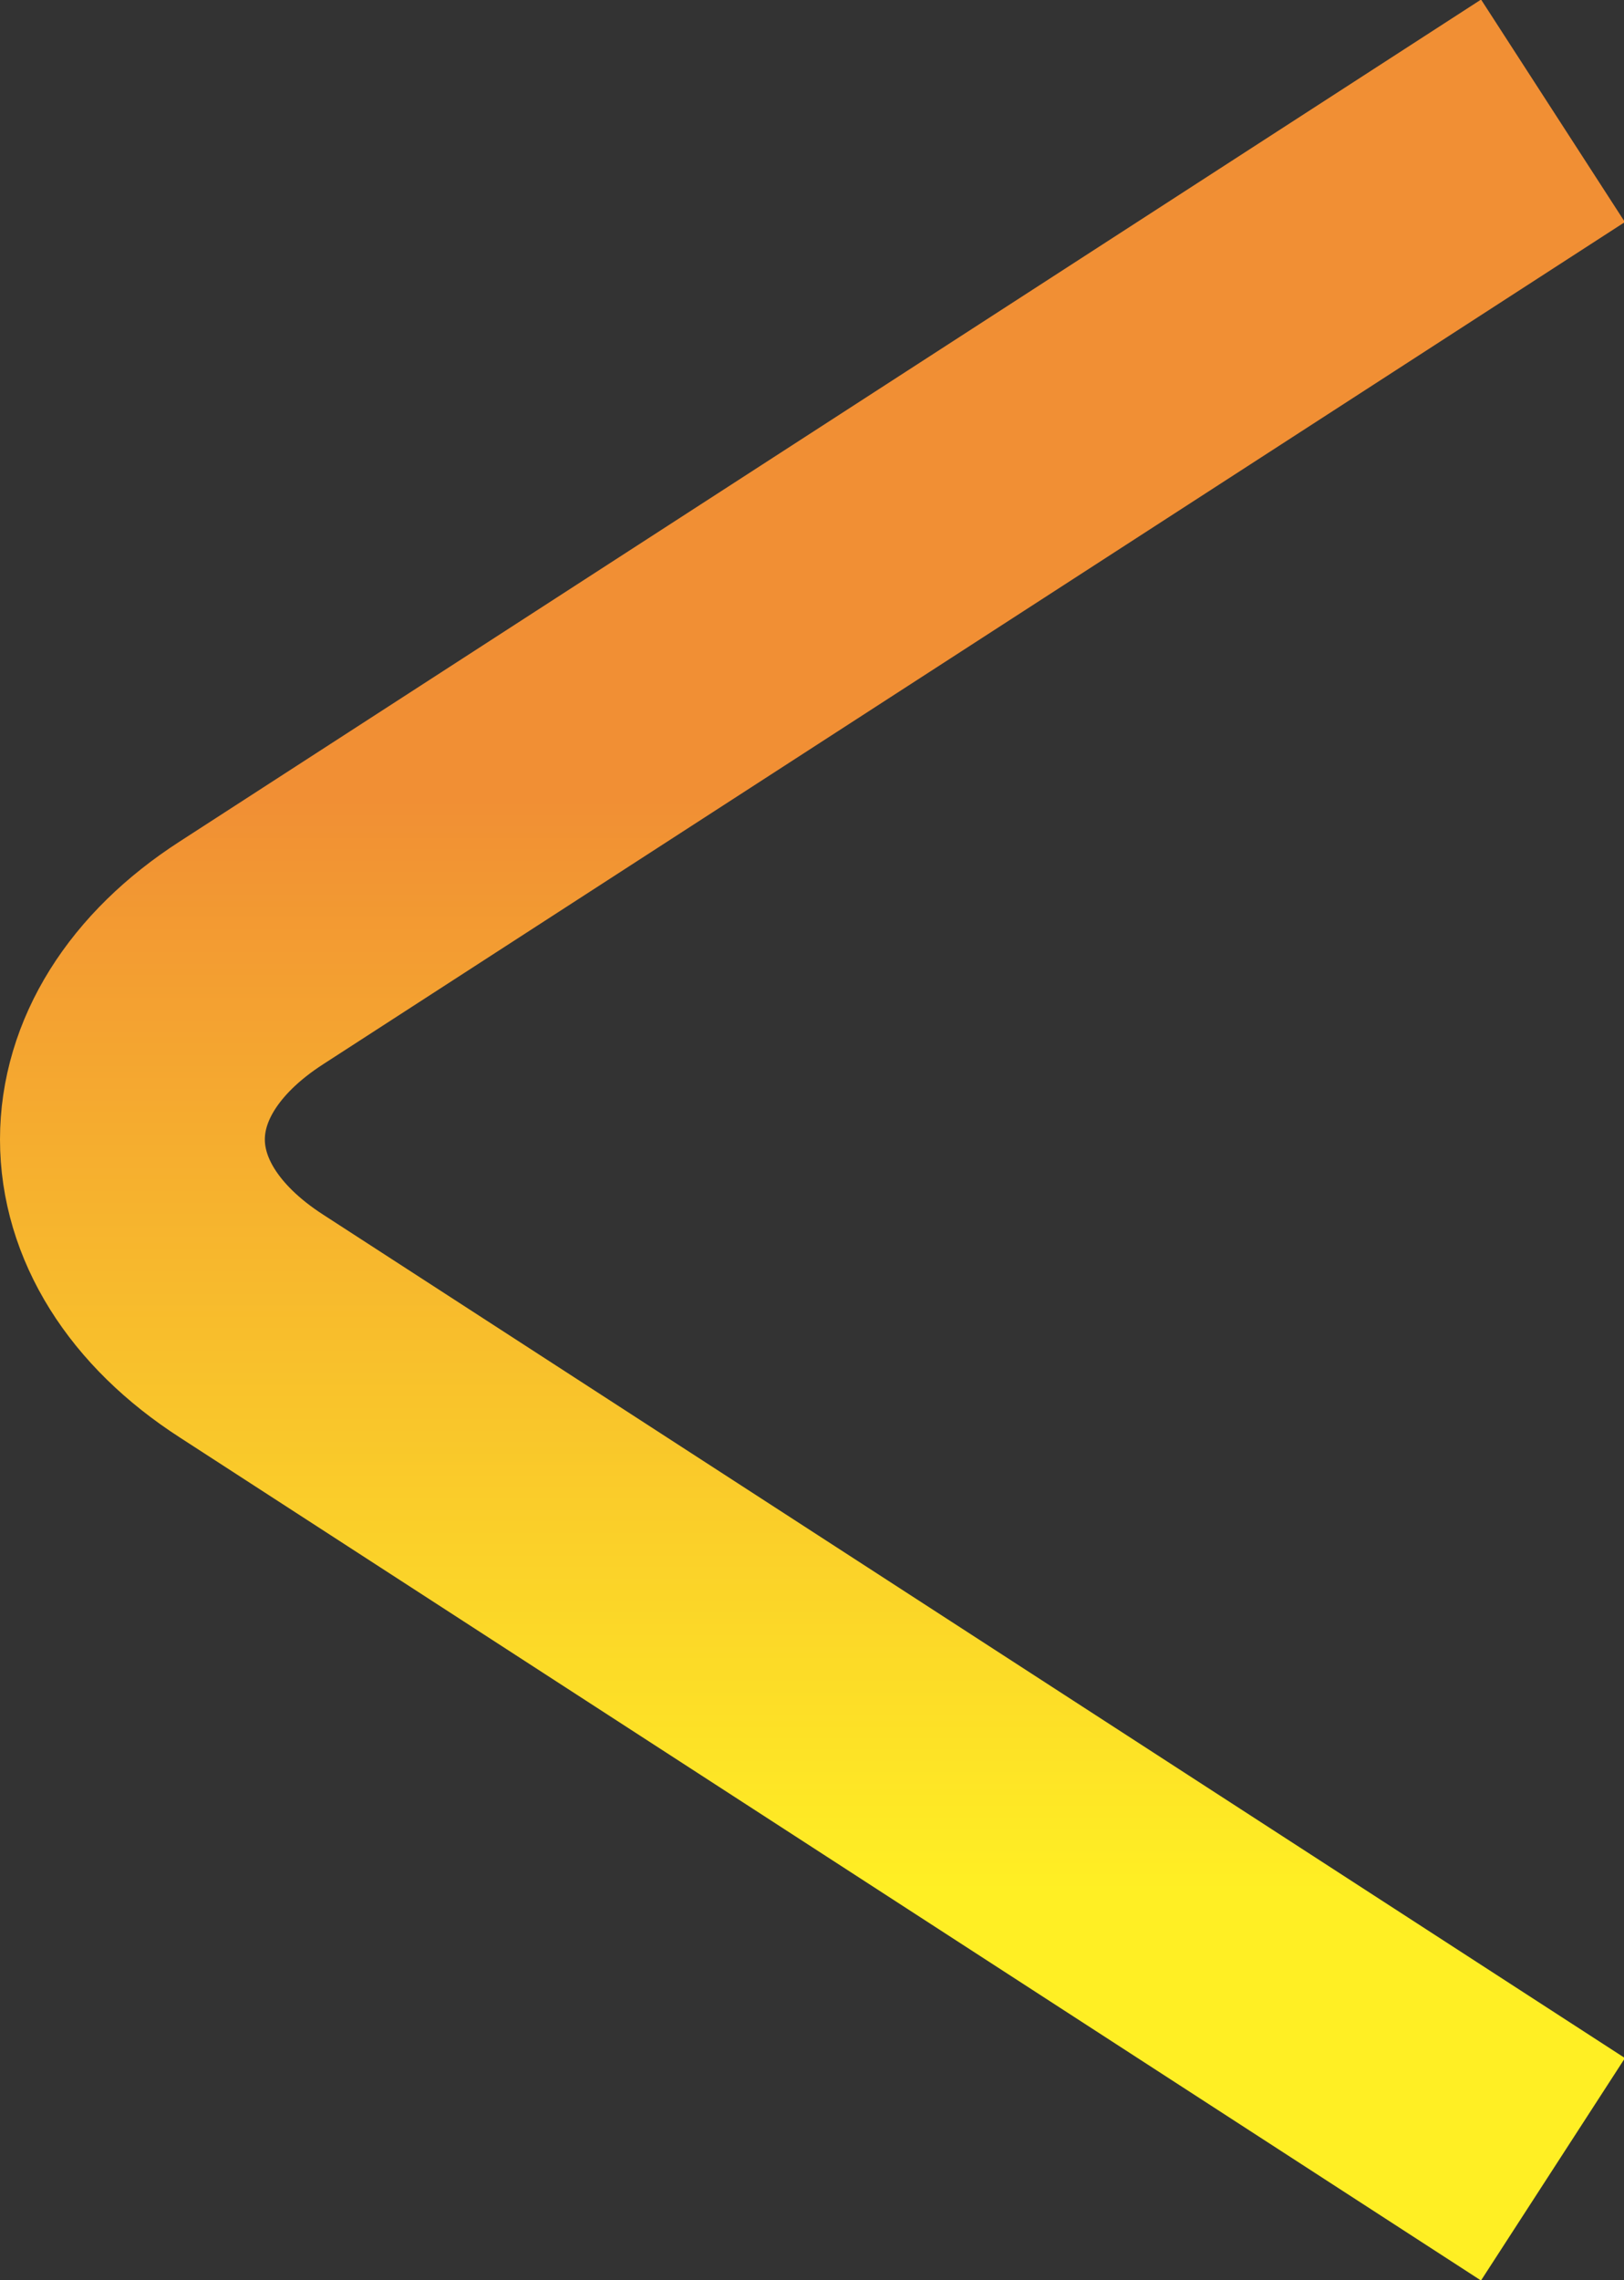
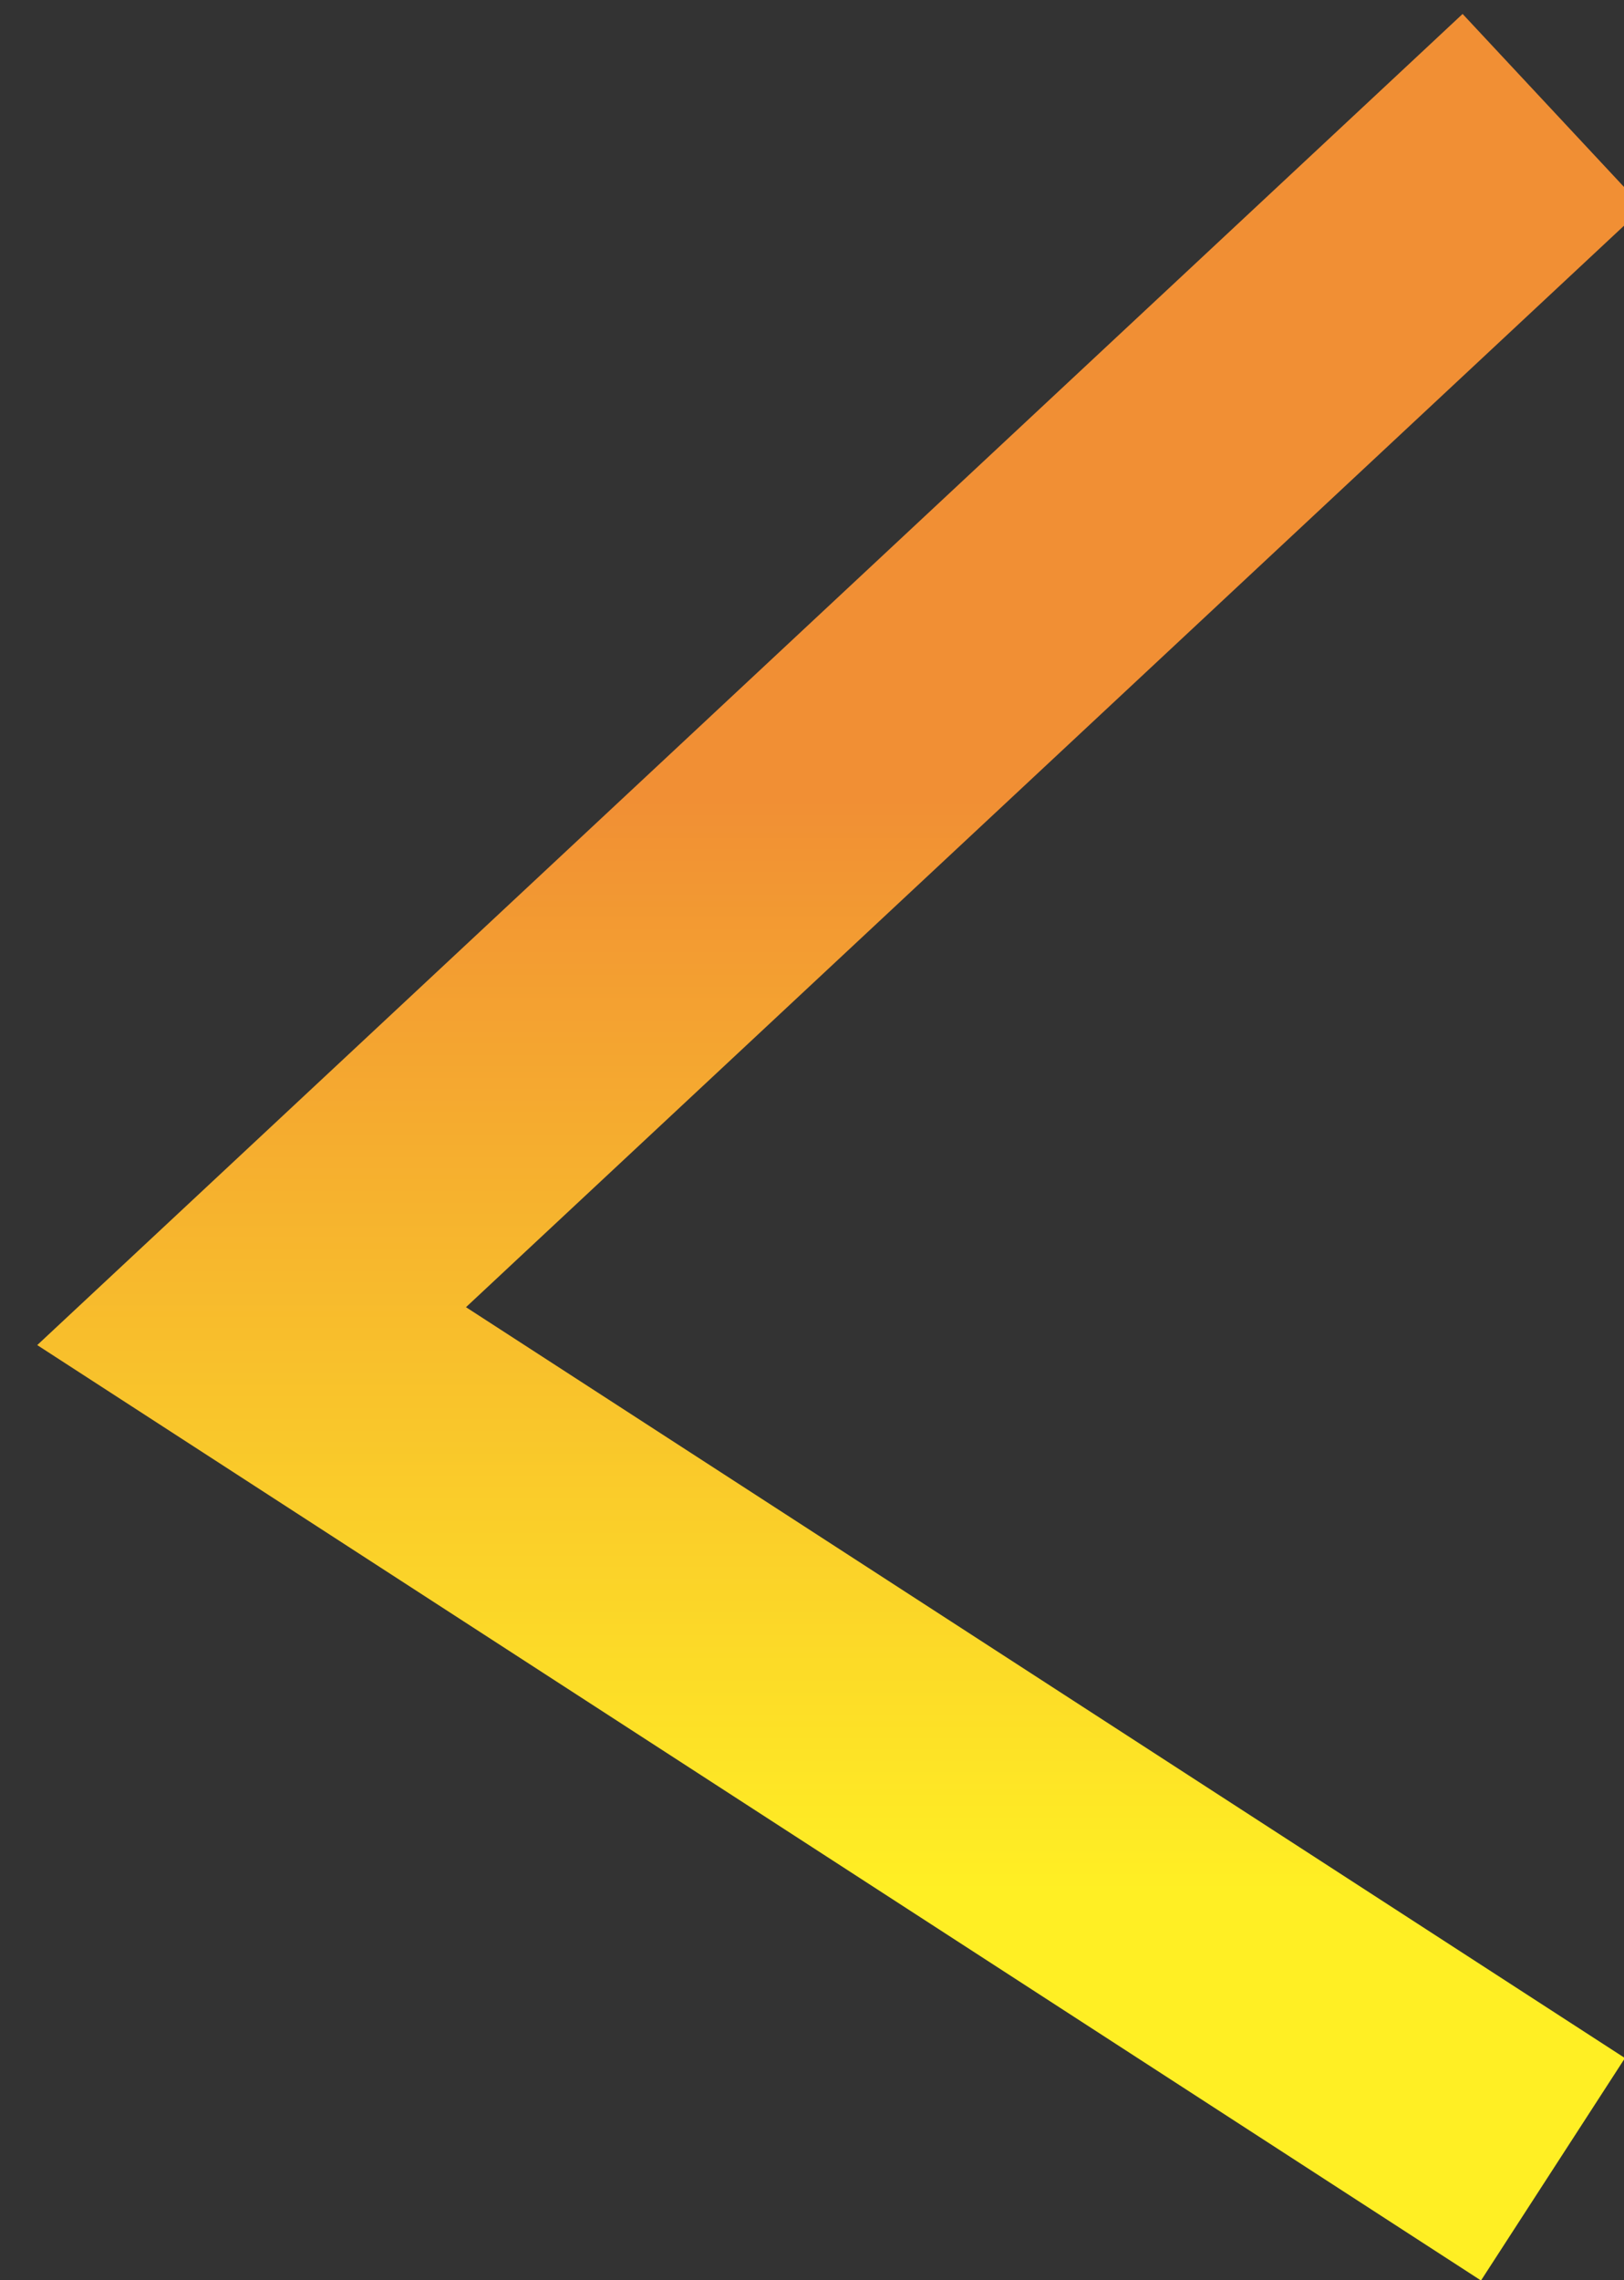
<svg xmlns="http://www.w3.org/2000/svg" id="Capa_1" data-name="Capa 1" viewBox="0 0 13.49 18.93">
  <rect x="0" y="0" width="13.49" height="18.93" fill="#333333" stroke="none" />
  <defs>
    <style>
      .cls-1 {
        fill: none;
        stroke: url(#Degradado_sin_nombre_7);
        stroke-miterlimit: 10;
        stroke-width: 2.2px;
      }
    </style>
    <linearGradient id="Degradado_sin_nombre_7" data-name="Degradado sin nombre 7" x1="-300.72" y1="18.93" x2="-300.72" y2="0" gradientTransform="translate(307.46 18.93) scale(1 -1)" gradientUnits="userSpaceOnUse">
      <stop offset=".35" stop-color="#f18f34" />
      <stop offset=".83" stop-color="#ffef24" />
    </linearGradient>
  </defs>
-   <path class="cls-1" d="m12.9,18.01L2.09,11.01c-1.32-.85-1.32-2.25,0-3.1L12.9.92" />
+   <path class="cls-1" d="m12.9,18.01L2.09,11.01L12.9.92" />
</svg>